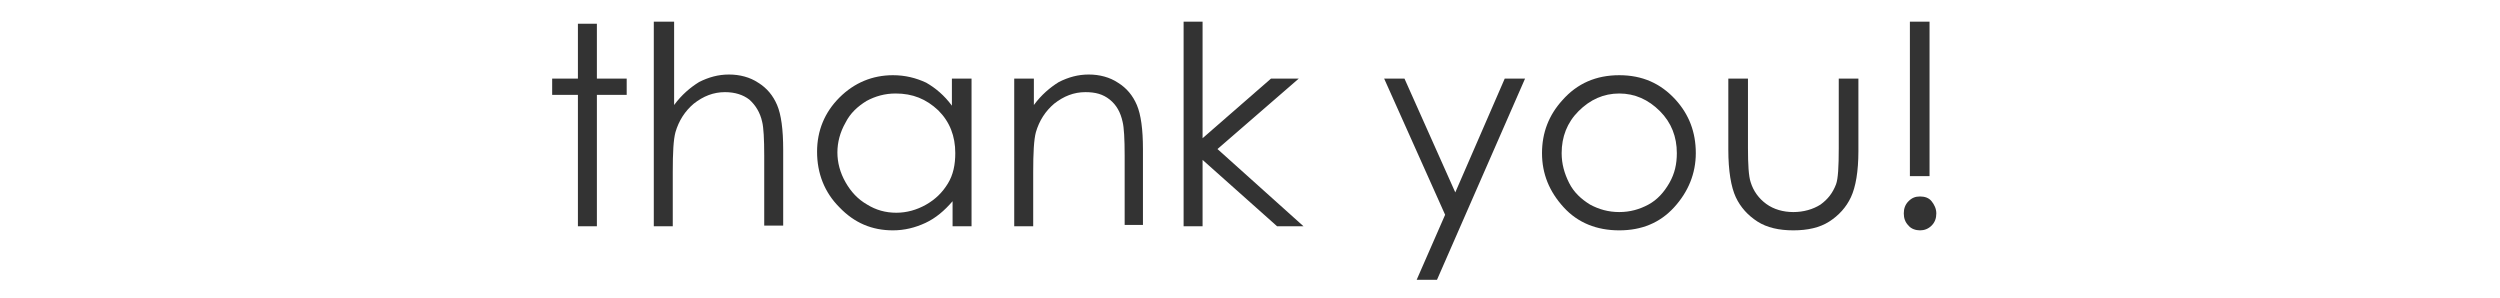
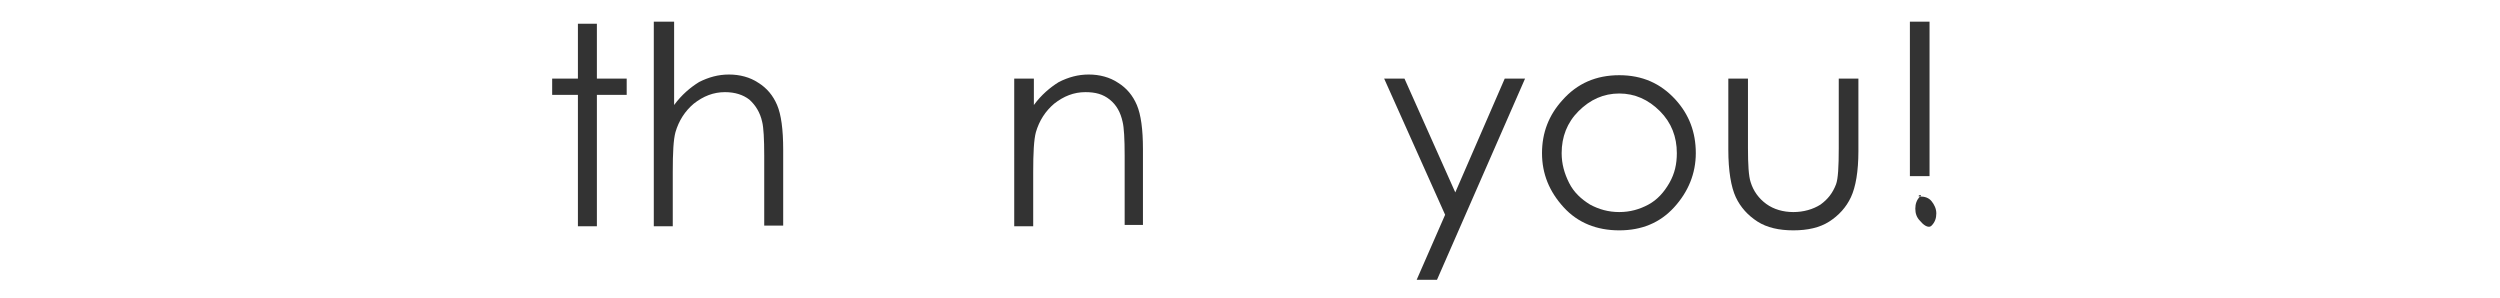
<svg xmlns="http://www.w3.org/2000/svg" version="1.1" x="0px" y="0px" viewBox="0 0 369 44" style="enable-background:new 0 0 369 44;" xml:space="preserve">
  <style type="text/css">
	.st0{fill:#333333;}
</style>
  <g>
    <g>
      <path class="st0" d="M85.3,3.5h2.8v8.1h4.4V14h-4.4v19.4h-2.8V14h-3.8v-2.4h3.8V3.5z" />
      <path class="st0" d="M96.7,3.2h2.8v12.3c1.1-1.5,2.4-2.6,3.7-3.4c1.4-0.7,2.8-1.1,4.4-1.1s3.1,0.4,4.3,1.2    c1.3,0.8,2.2,1.9,2.8,3.3c0.6,1.4,0.9,3.6,0.9,6.6v11.2h-2.8V23c0-2.5-0.1-4.2-0.3-5c-0.3-1.4-1-2.5-1.9-3.3    c-0.9-0.7-2.1-1.1-3.6-1.1c-1.7,0-3.2,0.6-4.6,1.7c-1.3,1.1-2.2,2.5-2.7,4.2c-0.3,1.1-0.4,3-0.4,5.9v8h-2.8V3.2H96.7z" />
-       <path class="st0" d="M143.4,11.6v21.8h-2.8v-3.7c-1.2,1.4-2.5,2.5-4,3.2s-3.1,1.1-4.8,1.1c-3.1,0-5.7-1.1-7.9-3.4    c-2.2-2.2-3.3-5-3.3-8.2c0-3.1,1.1-5.8,3.3-8c2.2-2.2,4.9-3.3,7.9-3.3c1.8,0,3.4,0.4,4.9,1.1c1.4,0.8,2.7,1.9,3.8,3.4v-4    C140.5,11.6,143.4,11.6,143.4,11.6z M132.2,13.8c-1.6,0-3,0.4-4.3,1.1c-1.3,0.8-2.4,1.8-3.1,3.2c-0.8,1.4-1.2,2.9-1.2,4.4    s0.4,3,1.2,4.4c0.8,1.4,1.8,2.5,3.2,3.3c1.3,0.8,2.7,1.2,4.3,1.2c1.5,0,3-0.4,4.4-1.2c1.4-0.8,2.4-1.8,3.2-3.1s1.1-2.8,1.1-4.5    c0-2.5-0.8-4.6-2.5-6.3C136.7,14.6,134.7,13.8,132.2,13.8z" />
      <path class="st0" d="M149.8,11.6h2.8v3.9c1.1-1.5,2.4-2.6,3.7-3.4c1.4-0.7,2.8-1.1,4.4-1.1c1.6,0,3.1,0.4,4.3,1.2    c1.3,0.8,2.2,1.9,2.8,3.3s0.9,3.6,0.9,6.5v11.2H166V23c0-2.5-0.1-4.2-0.3-5c-0.3-1.4-0.9-2.5-1.9-3.3s-2.1-1.1-3.6-1.1    c-1.7,0-3.2,0.6-4.6,1.7c-1.3,1.1-2.2,2.5-2.7,4.2c-0.3,1.1-0.4,3.1-0.4,5.9v8h-2.8V11.6H149.8z" />
-       <path class="st0" d="M174.7,3.2h2.8v17.2l10.1-8.8h4.1l-12,10.4l12.7,11.4h-3.9l-11-9.8v9.8h-2.8L174.7,3.2L174.7,3.2z" />
      <path class="st0" d="M204.3,11.6h3l7.5,16.8l7.3-16.8h3l-13,29.7h-3l4.2-9.6L204.3,11.6z" />
      <path class="st0" d="M239,11.1c3.4,0,6.1,1.2,8.3,3.6c2,2.2,3,4.8,3,7.9c0,3-1.1,5.7-3.2,8S242.3,34,239,34s-6.1-1.1-8.2-3.4    c-2.1-2.3-3.2-4.9-3.2-8c0-3,1-5.6,3-7.8C232.8,12.3,235.6,11.1,239,11.1z M239,13.8c-2.3,0-4.3,0.9-6,2.6s-2.5,3.8-2.5,6.2    c0,1.6,0.4,3,1.1,4.4s1.8,2.4,3.1,3.2c1.3,0.7,2.7,1.1,4.3,1.1s3-0.4,4.3-1.1s2.3-1.8,3.1-3.2s1.1-2.8,1.1-4.4    c0-2.4-0.8-4.5-2.5-6.2S241.3,13.8,239,13.8z" />
      <path class="st0" d="M255.2,11.6h2.8v10.2c0,2.5,0.1,4.2,0.4,5.1c0.4,1.3,1.2,2.4,2.3,3.2c1.1,0.8,2.5,1.2,4,1.2s2.9-0.4,4-1.1    c1.1-0.8,1.8-1.7,2.3-3c0.3-0.8,0.4-2.6,0.4-5.3V11.6h2.9v10.7c0,3-0.4,5.3-1.1,6.8s-1.8,2.7-3.2,3.6c-1.4,0.9-3.2,1.3-5.3,1.3    c-2.1,0-3.9-0.4-5.3-1.3c-1.4-0.9-2.5-2.1-3.2-3.6c-0.7-1.5-1.1-3.9-1.1-7V11.6H255.2z" />
-       <path class="st0" d="M283.4,29c0.7,0,1.3,0.2,1.7,0.7s0.7,1.1,0.7,1.8c0,0.7-0.2,1.3-0.7,1.8S284,34,283.4,34s-1.3-0.2-1.7-0.7    c-0.5-0.5-0.7-1.1-0.7-1.8s0.2-1.3,0.7-1.8S282.7,29,283.4,29z M284.8,3.2V26h-2.9V3.2H284.8z" />
+       <path class="st0" d="M283.4,29c0.7,0,1.3,0.2,1.7,0.7s0.7,1.1,0.7,1.8c0,0.7-0.2,1.3-0.7,1.8s-1.3-0.2-1.7-0.7    c-0.5-0.5-0.7-1.1-0.7-1.8s0.2-1.3,0.7-1.8S282.7,29,283.4,29z M284.8,3.2V26h-2.9V3.2H284.8z" />
    </g>
  </g>
</svg>